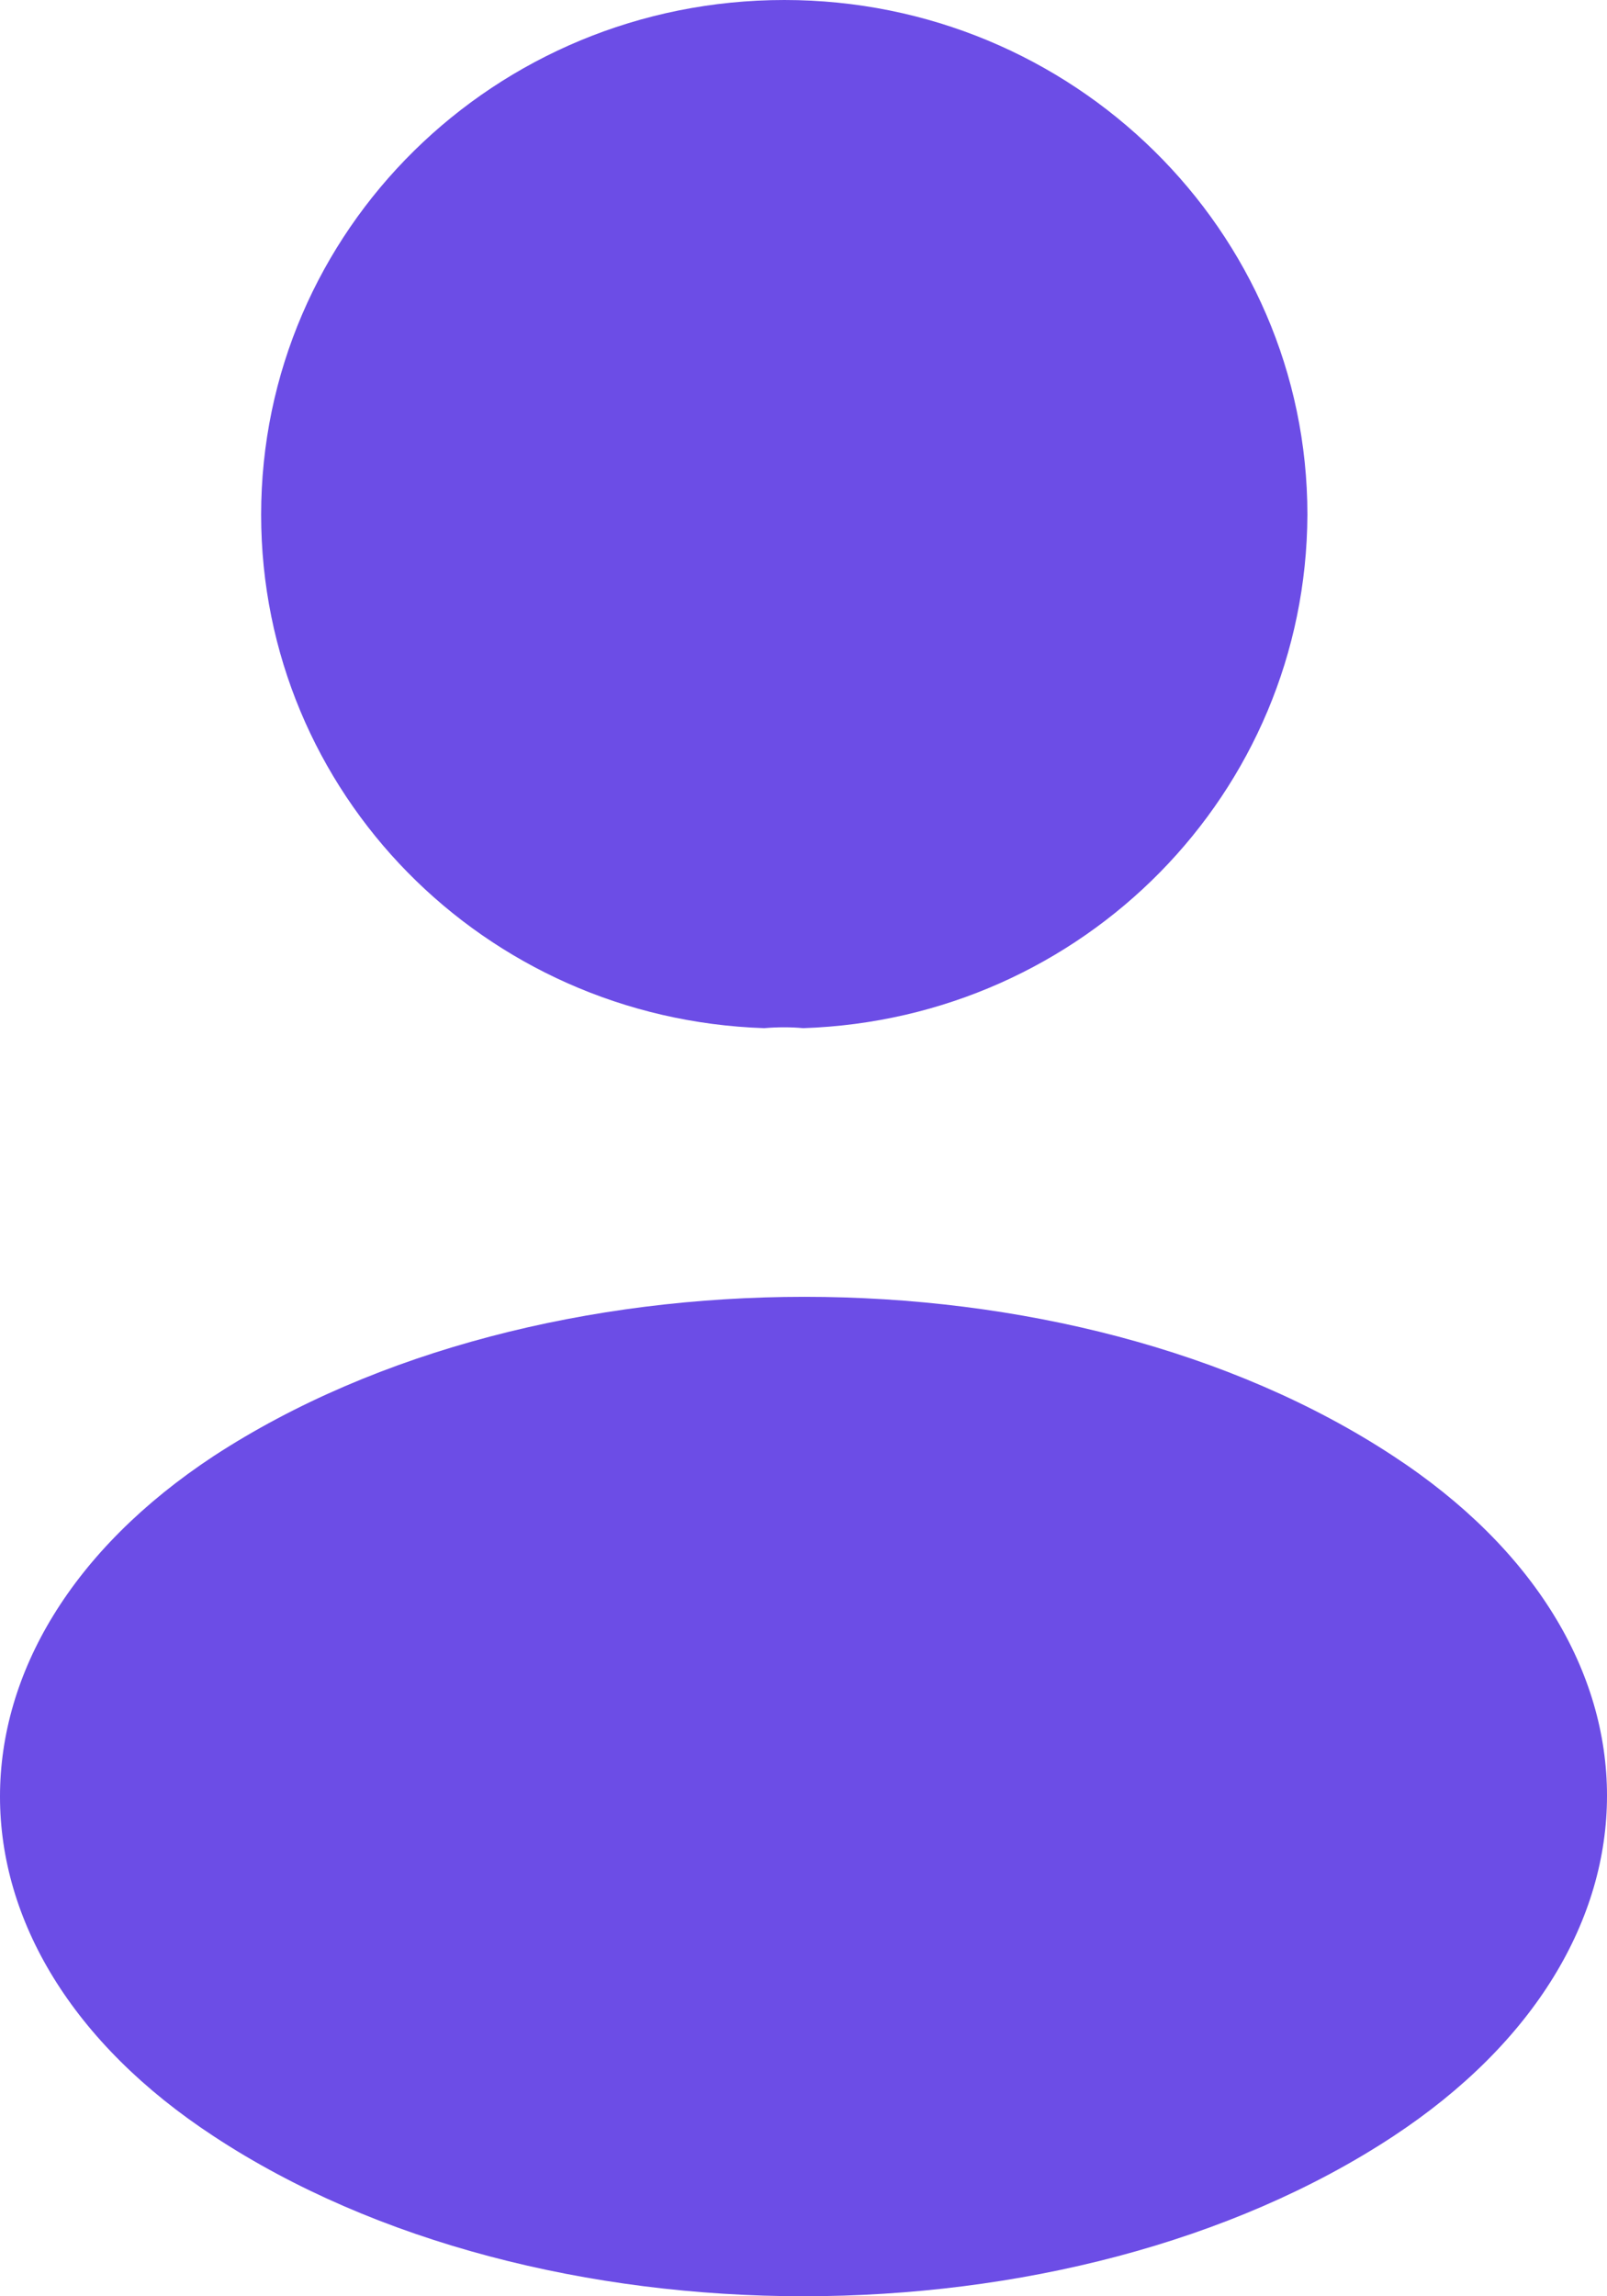
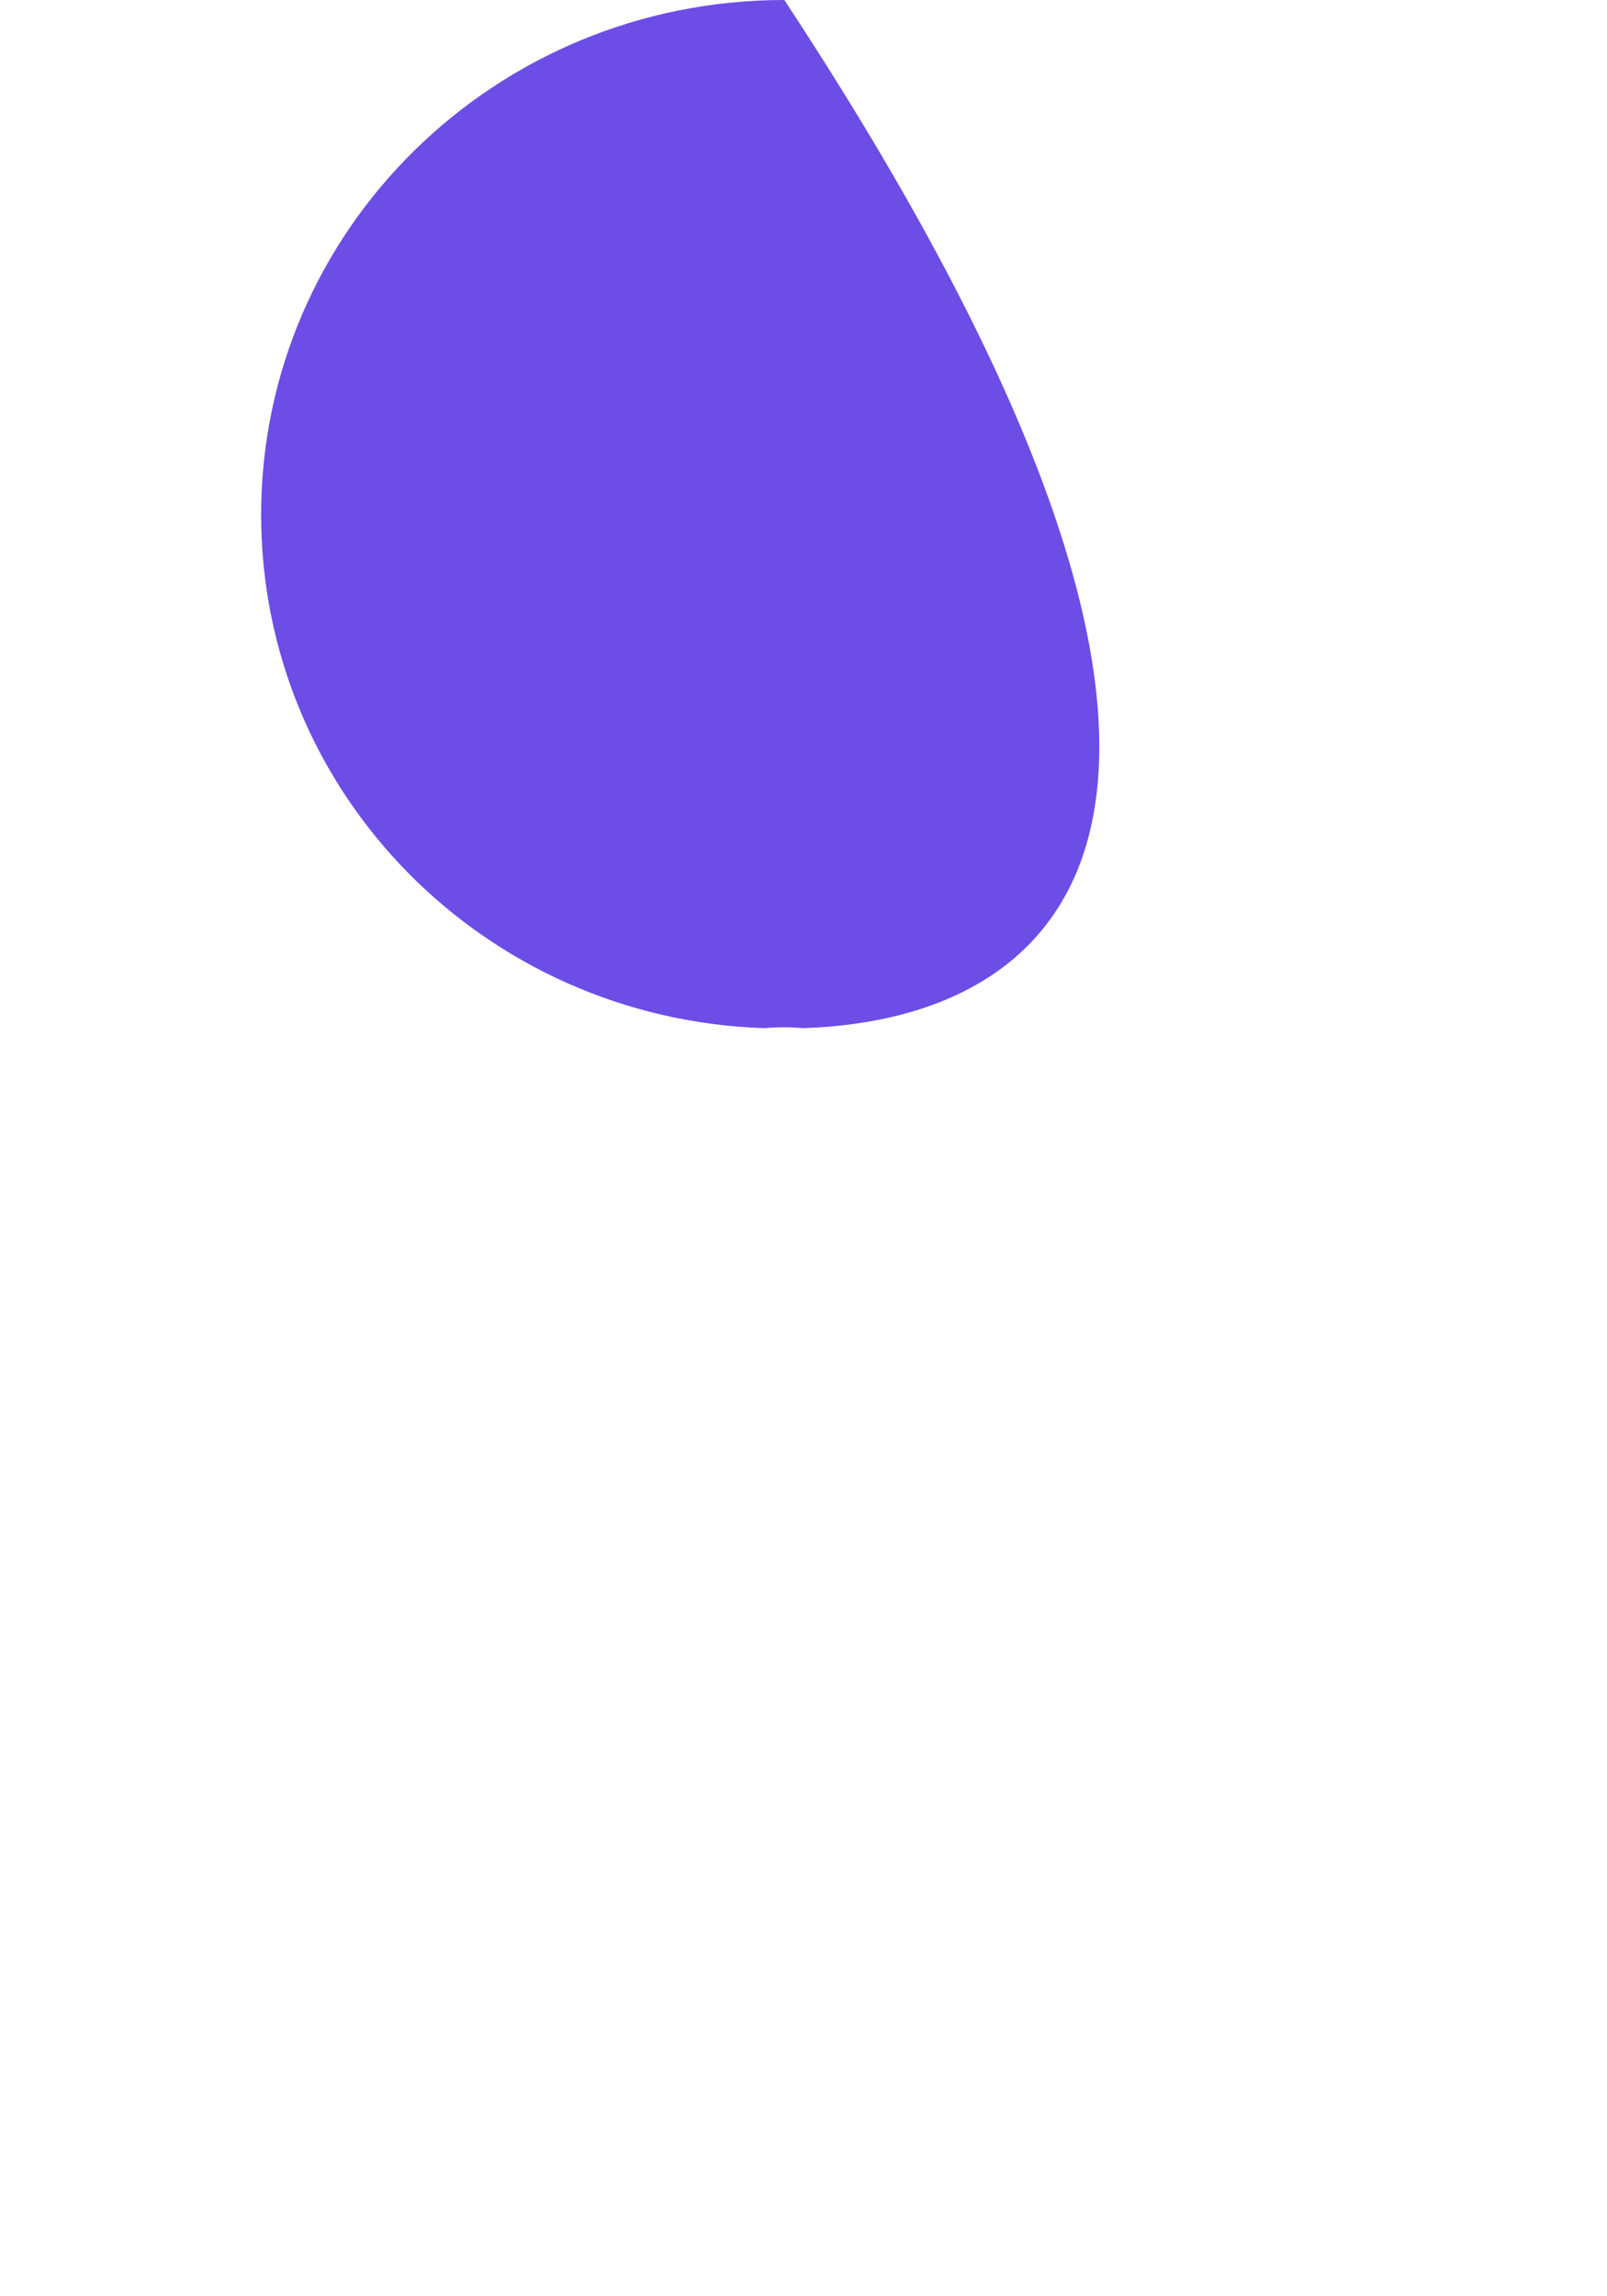
<svg xmlns="http://www.w3.org/2000/svg" width="14" height="20" viewBox="0 0 14 20" fill="none">
-   <path d="M6.997 8.955C6.894 8.945 6.771 8.945 6.658 8.955C4.215 8.874 2.275 6.906 2.275 4.483C2.275 2.009 4.308 0 6.833 0C9.347 0 11.39 2.009 11.39 4.483C11.38 6.906 9.44 8.874 6.997 8.955Z" fill="#6C4DE6" />
-   <path d="M1.863 12.681C-0.621 14.316 -0.621 16.981 1.863 18.607C4.685 20.464 9.315 20.464 12.137 18.607C14.621 16.971 14.621 14.306 12.137 12.681C9.325 10.833 4.696 10.833 1.863 12.681Z" fill="#6C4DE6" />
+   <path d="M6.997 8.955C6.894 8.945 6.771 8.945 6.658 8.955C4.215 8.874 2.275 6.906 2.275 4.483C2.275 2.009 4.308 0 6.833 0C11.38 6.906 9.44 8.874 6.997 8.955Z" fill="#6C4DE6" />
</svg>